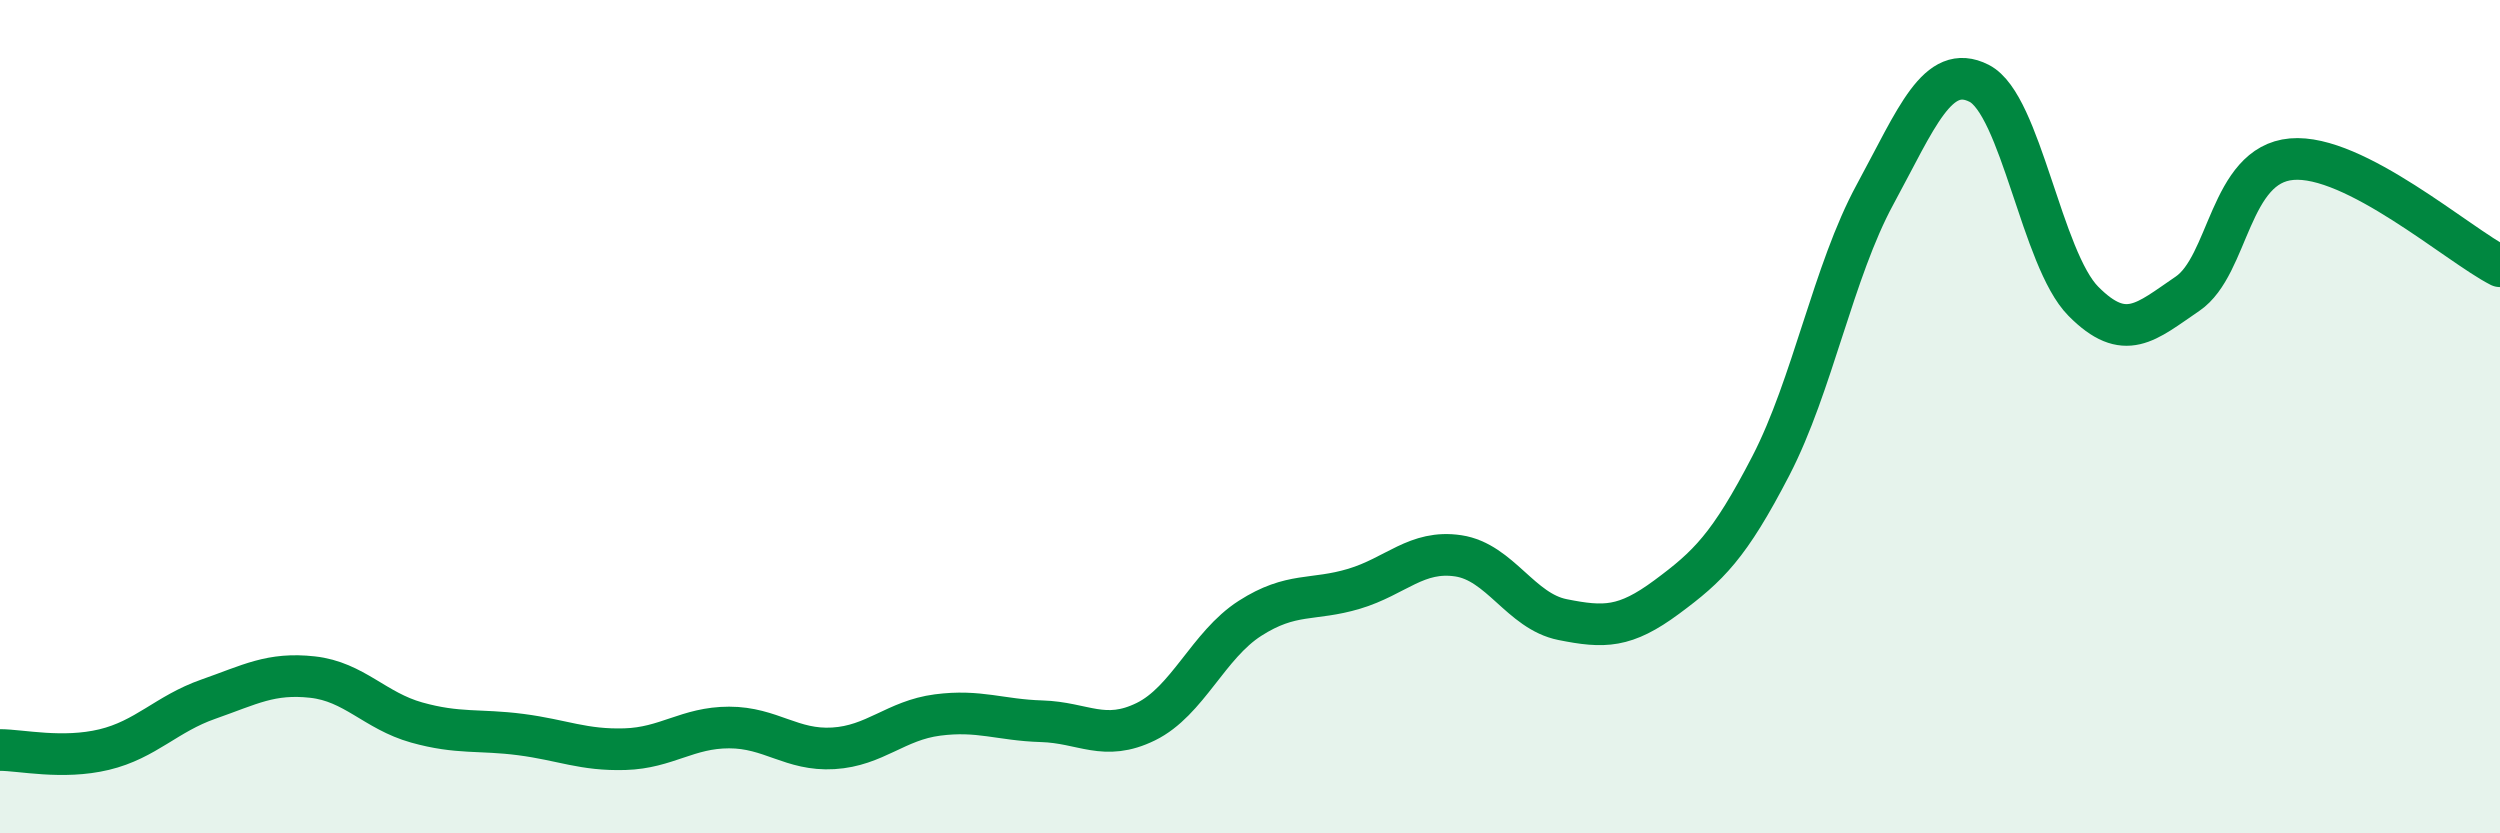
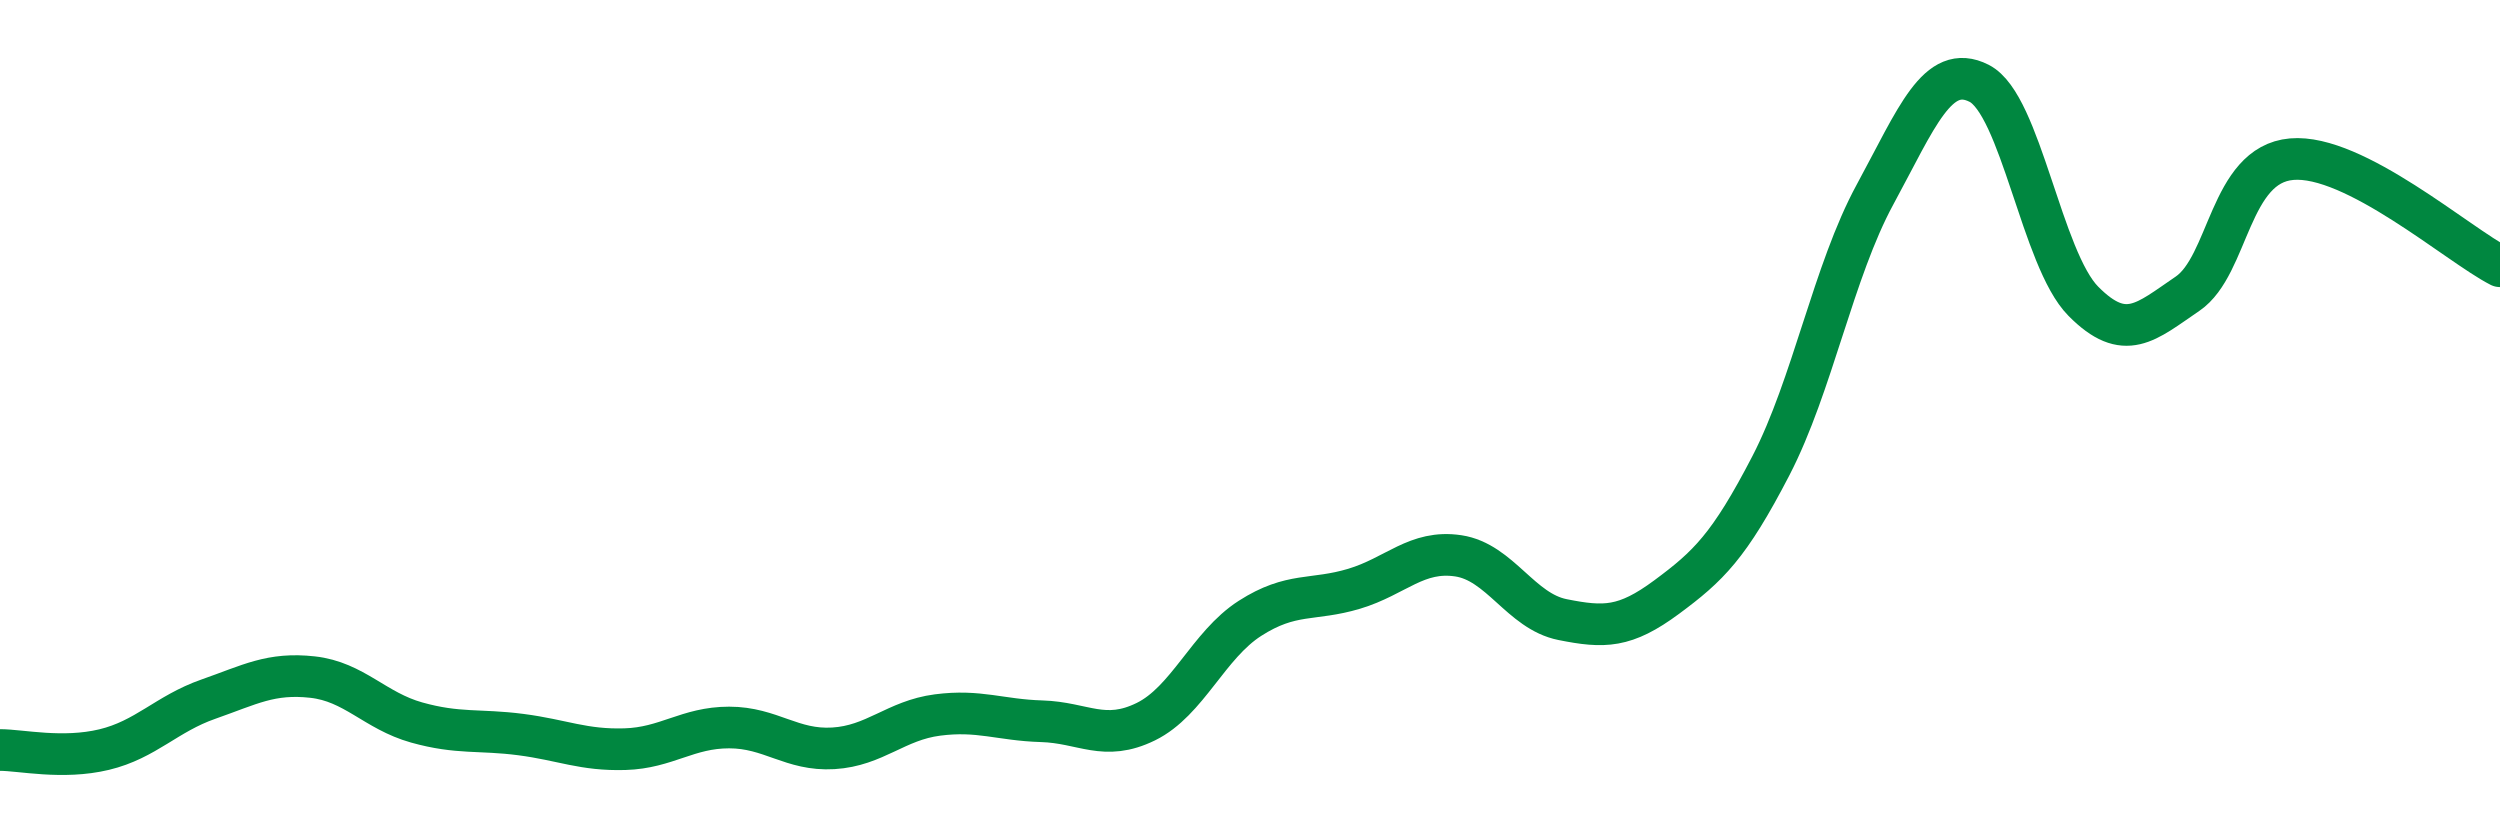
<svg xmlns="http://www.w3.org/2000/svg" width="60" height="20" viewBox="0 0 60 20">
-   <path d="M 0,18 C 0.5,18 1.5,18.23 2.5,17.99 C 3.5,17.75 4,17.13 5,16.78 C 6,16.43 6.5,16.14 7.5,16.25 C 8.5,16.36 9,17.06 10,17.34 C 11,17.62 11.5,17.5 12.5,17.63 C 13.5,17.76 14,18.01 15,17.98 C 16,17.95 16.5,17.46 17.5,17.46 C 18.5,17.46 19,18.02 20,17.96 C 21,17.9 21.5,17.29 22.5,17.16 C 23.5,17.03 24,17.28 25,17.31 C 26,17.34 26.5,17.81 27.5,17.32 C 28.5,16.83 29,15.48 30,14.84 C 31,14.2 31.5,14.43 32.5,14.13 C 33.5,13.83 34,13.19 35,13.34 C 36,13.49 36.5,14.67 37.5,14.87 C 38.5,15.07 39,15.07 40,14.33 C 41,13.59 41.5,13.11 42.5,11.18 C 43.5,9.25 44,6.51 45,4.67 C 46,2.83 46.5,1.49 47.5,2 C 48.5,2.51 49,6.22 50,7.23 C 51,8.24 51.5,7.73 52.5,7.05 C 53.5,6.37 53.5,3.95 55,3.82 C 56.5,3.69 59,5.88 60,6.39L60 20L0 20Z" fill="#008740" opacity="0.1" stroke-linecap="round" stroke-linejoin="round" />
  <path d="M 0,18 C 0.5,18 1.5,18.23 2.5,17.99 C 3.5,17.75 4,17.13 5,16.78 C 6,16.43 6.5,16.14 7.5,16.25 C 8.5,16.36 9,17.06 10,17.34 C 11,17.62 11.5,17.5 12.5,17.63 C 13.5,17.76 14,18.01 15,17.98 C 16,17.95 16.5,17.46 17.5,17.46 C 18.5,17.46 19,18.02 20,17.96 C 21,17.9 21.5,17.29 22.5,17.16 C 23.5,17.03 24,17.28 25,17.31 C 26,17.34 26.5,17.81 27.5,17.32 C 28.5,16.83 29,15.48 30,14.84 C 31,14.2 31.5,14.43 32.5,14.13 C 33.5,13.83 34,13.19 35,13.34 C 36,13.49 36.5,14.67 37.5,14.87 C 38.5,15.07 39,15.07 40,14.33 C 41,13.59 41.5,13.11 42.5,11.18 C 43.5,9.25 44,6.51 45,4.67 C 46,2.83 46.5,1.49 47.5,2 C 48.5,2.51 49,6.22 50,7.23 C 51,8.24 51.5,7.73 52.5,7.05 C 53.5,6.37 53.5,3.95 55,3.82 C 56.5,3.69 59,5.88 60,6.39" stroke="#008740" stroke-width="1" fill="none" stroke-linecap="round" stroke-linejoin="round" />
</svg>